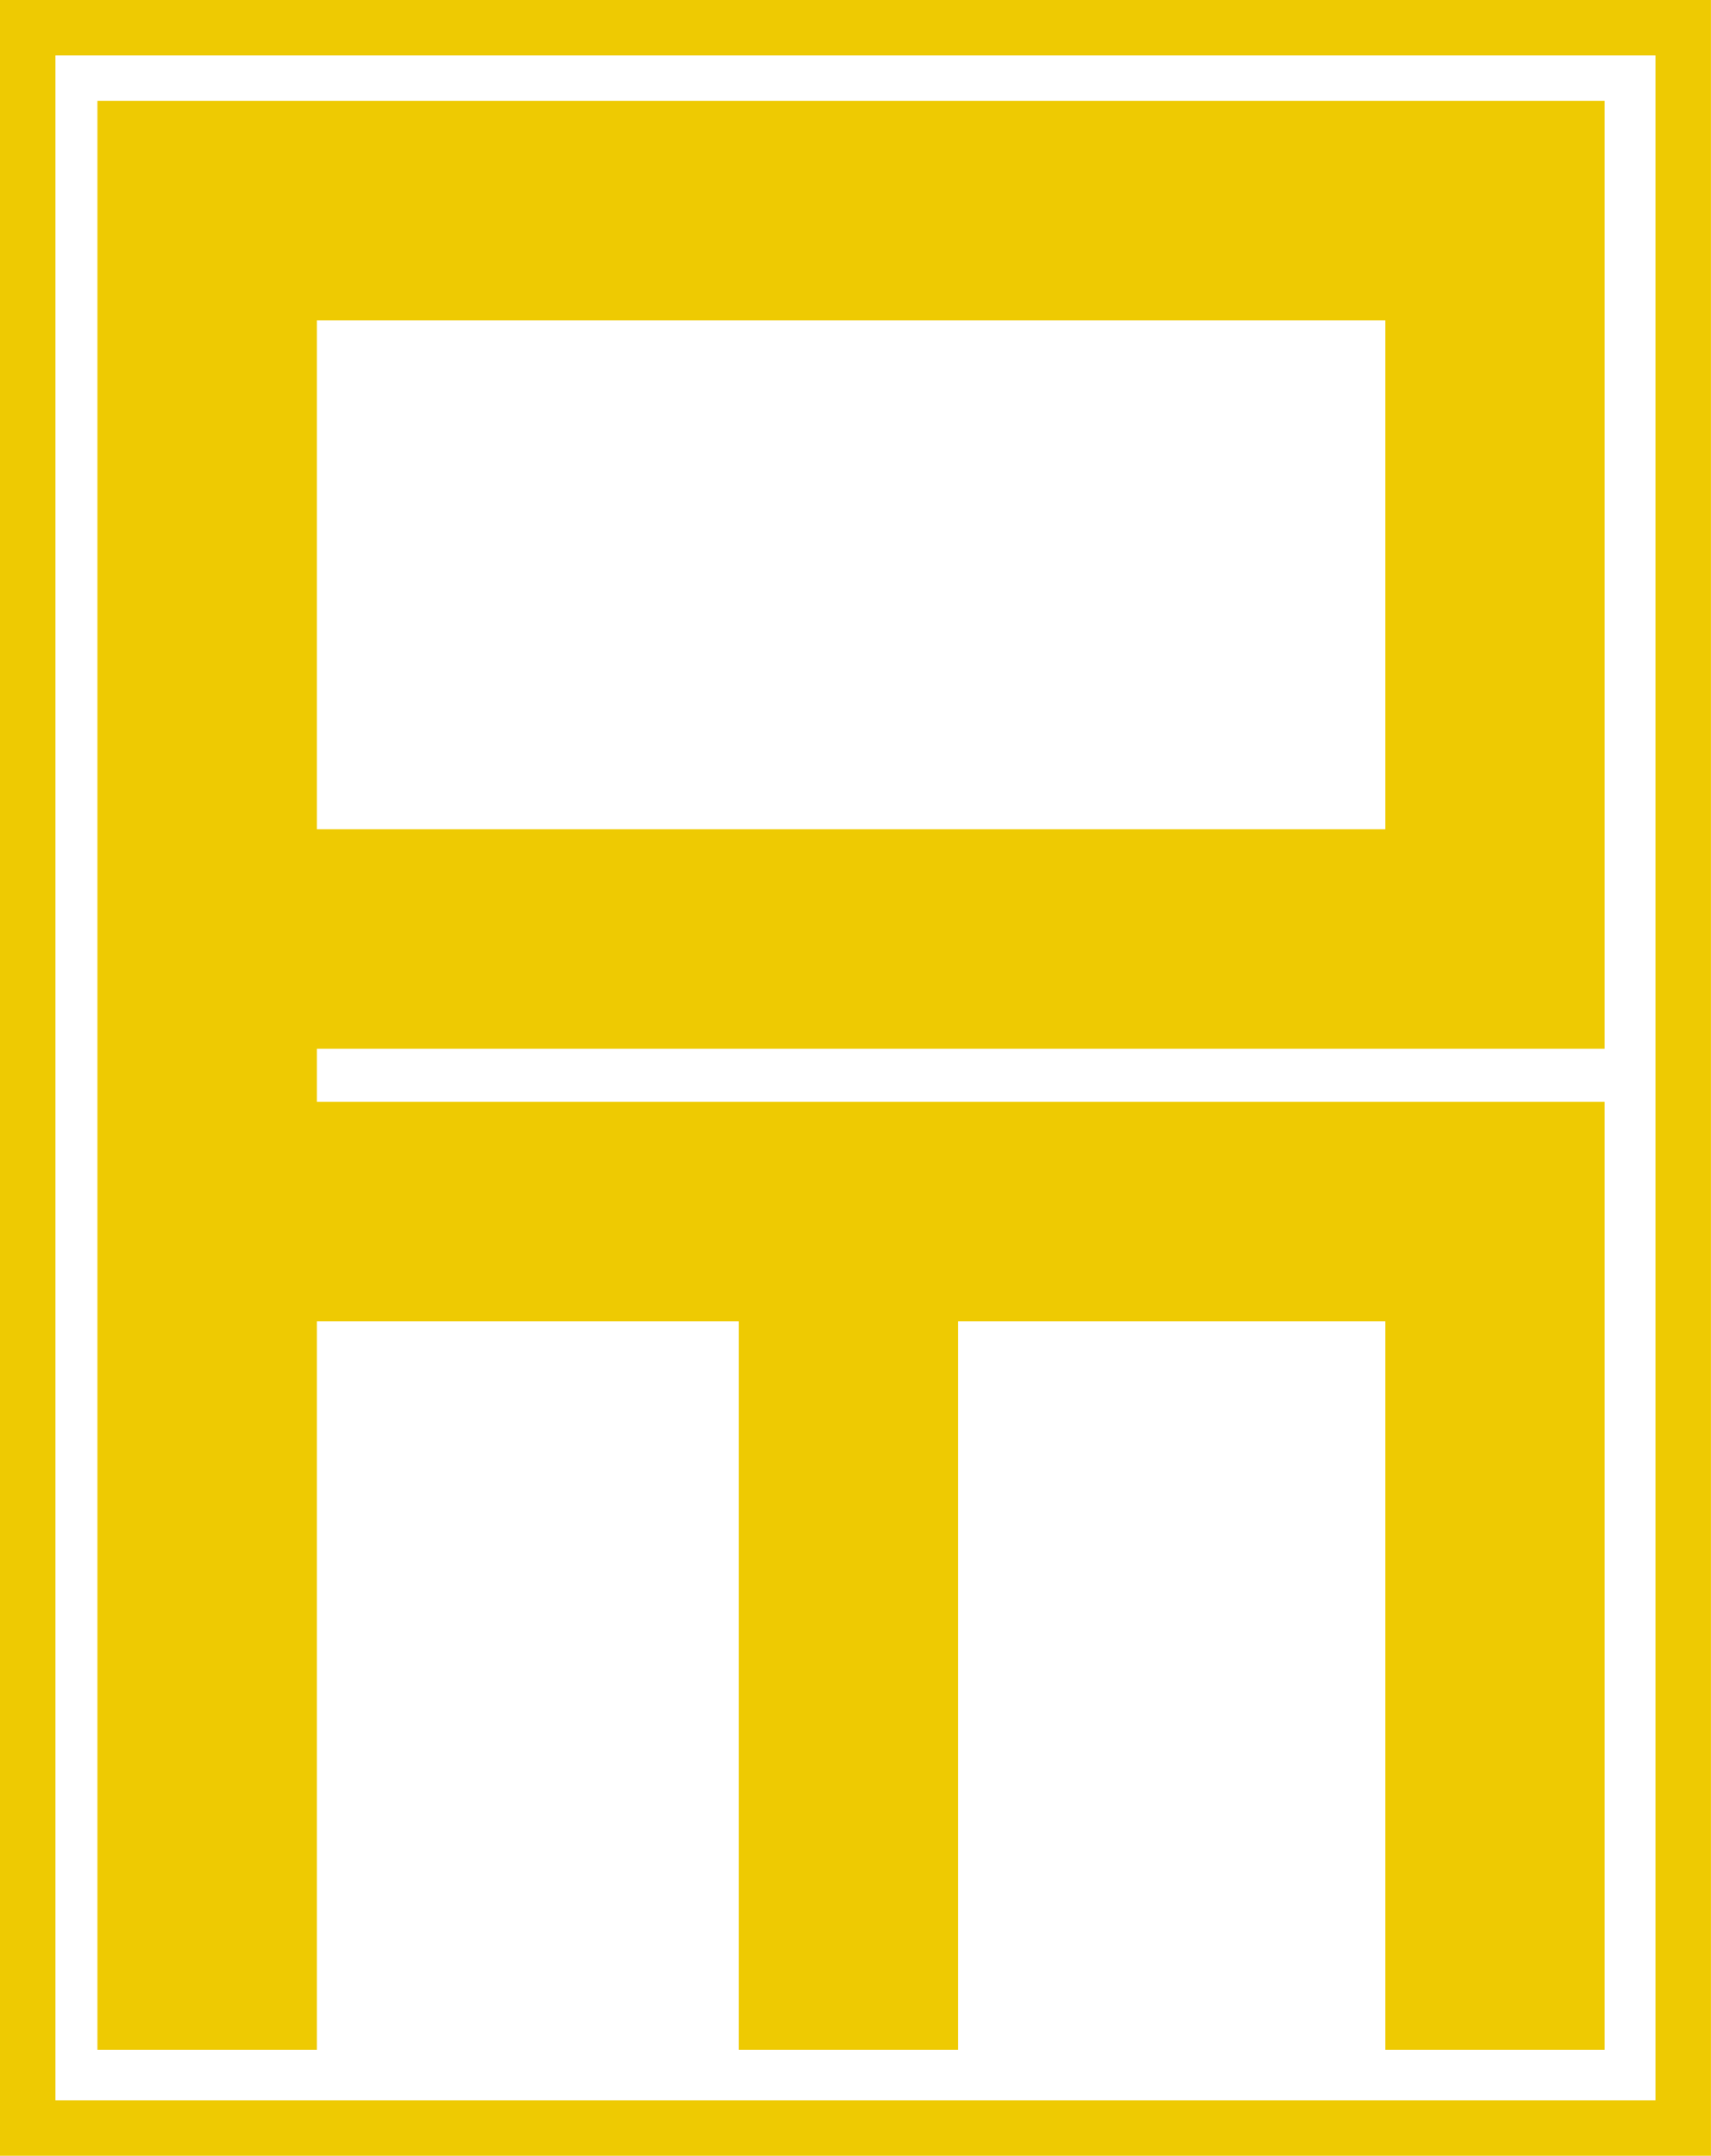
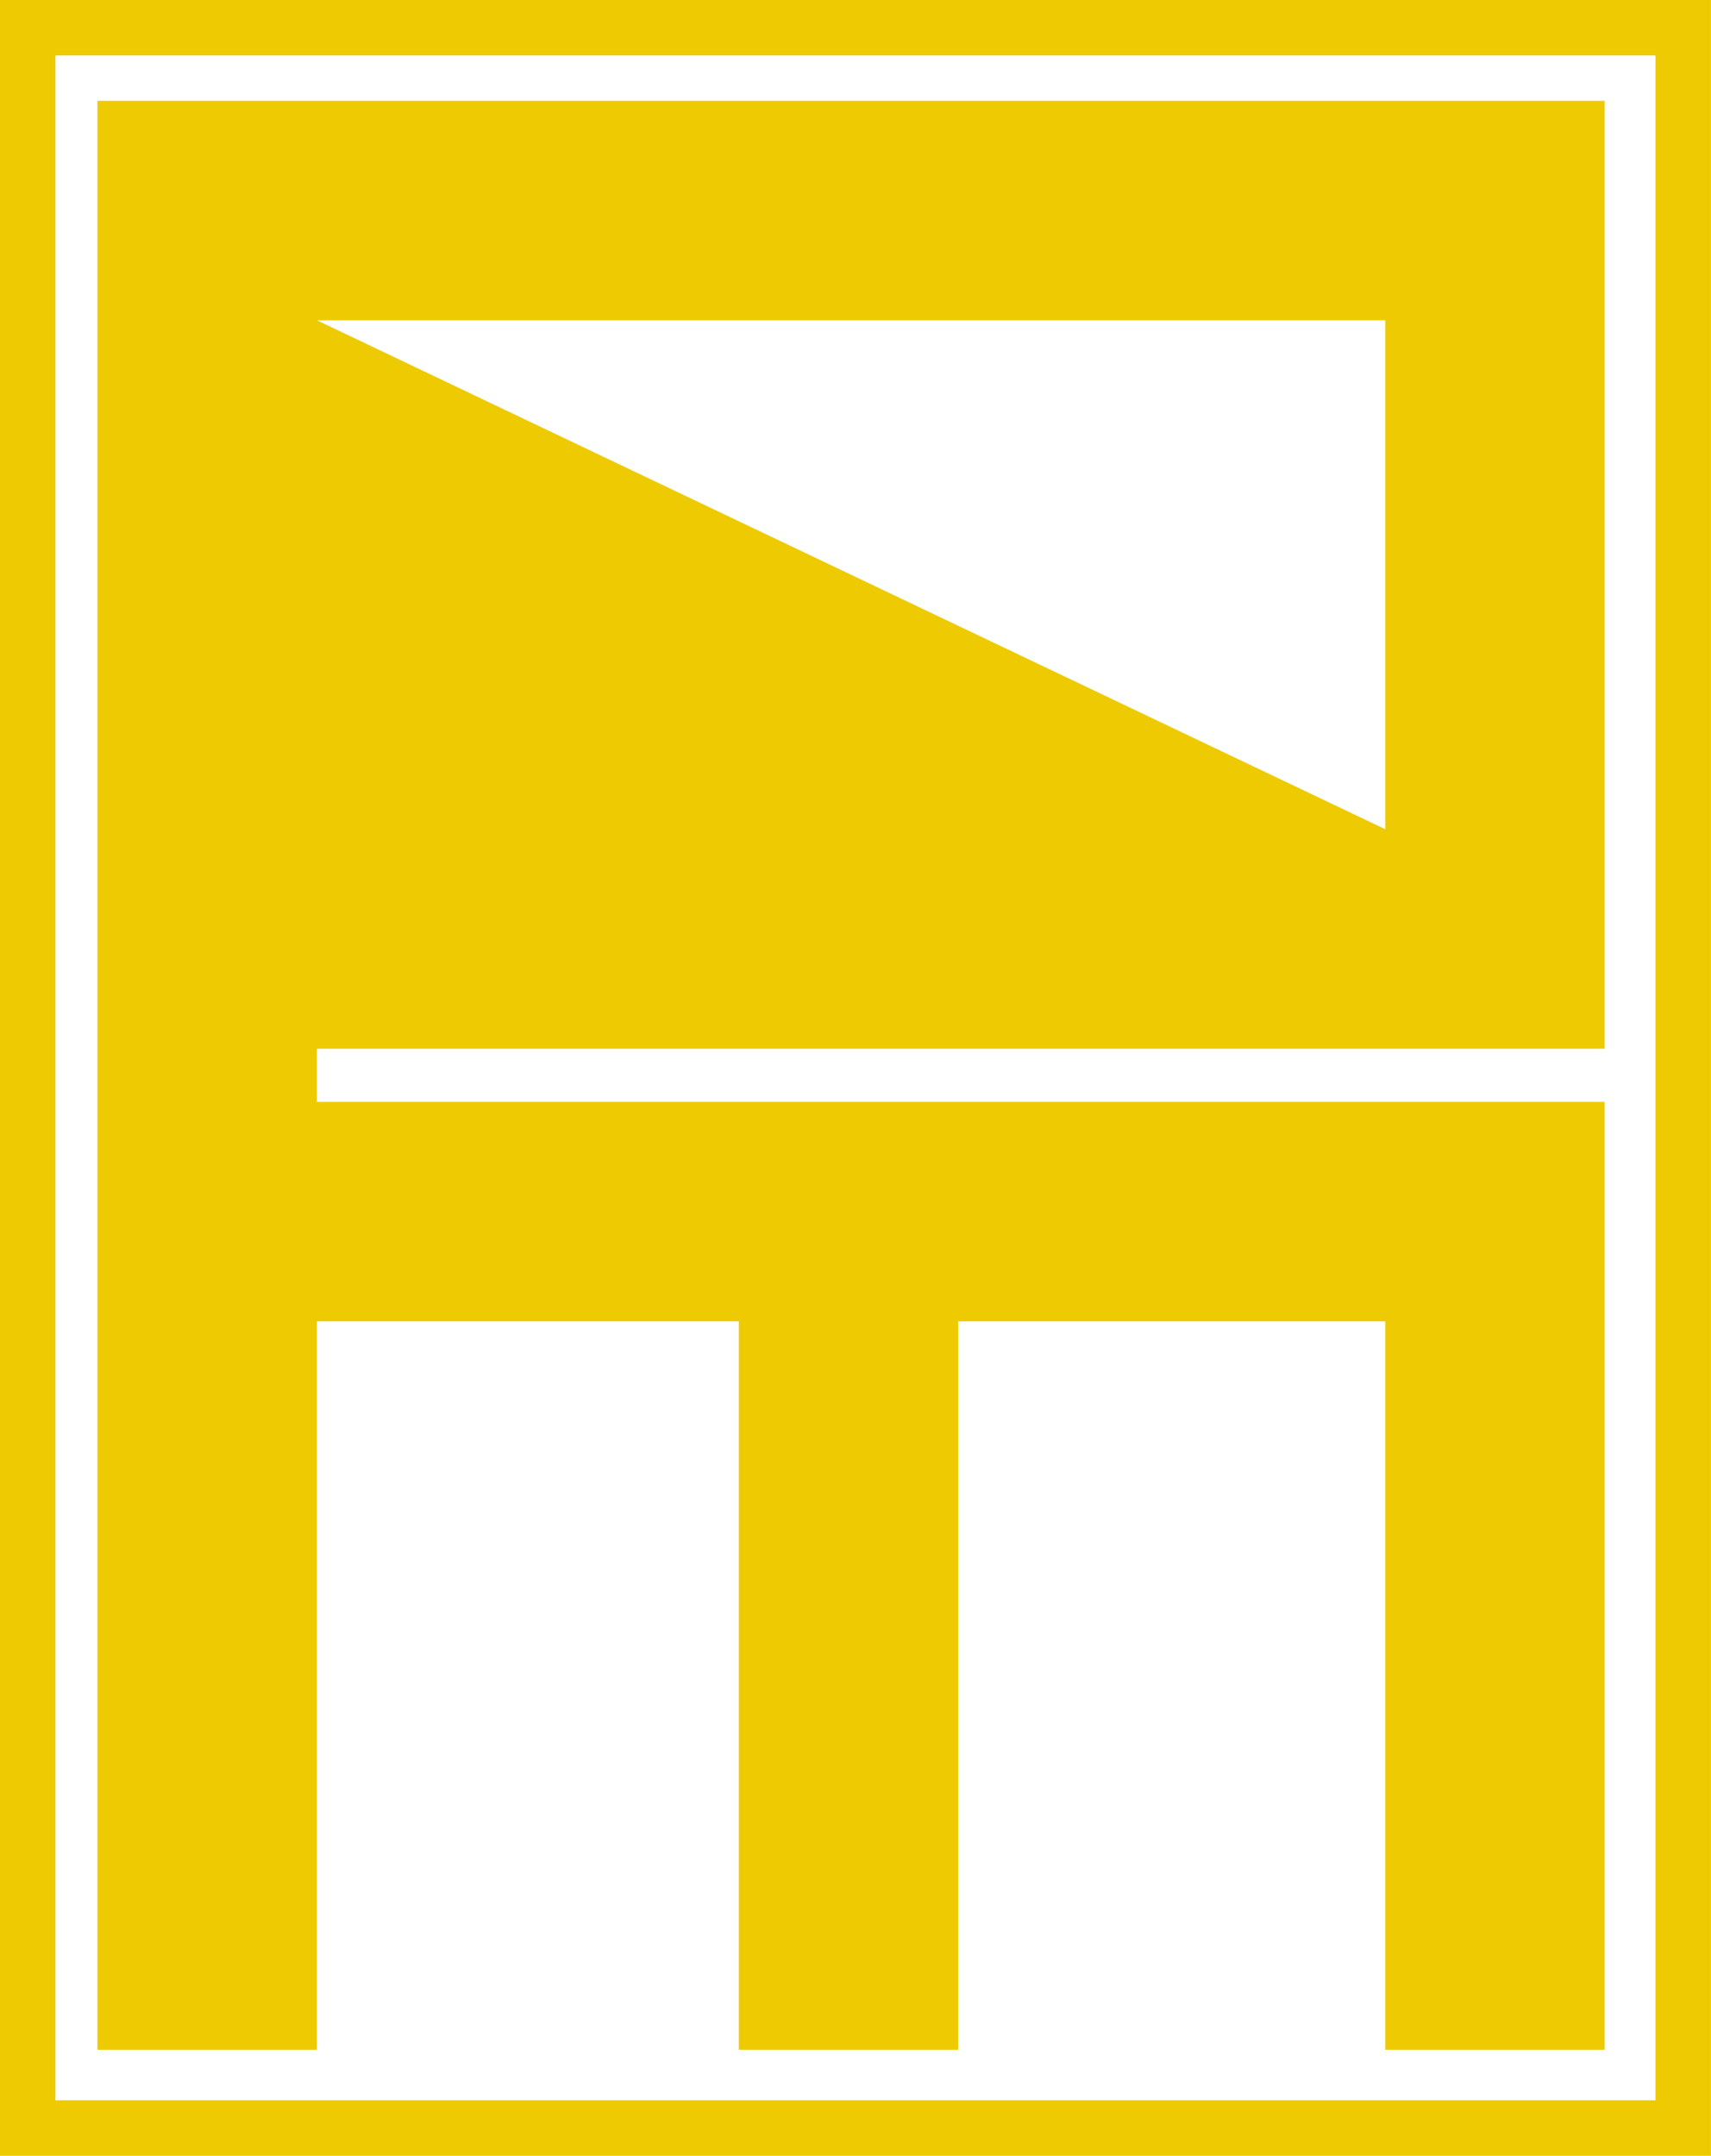
<svg xmlns="http://www.w3.org/2000/svg" viewBox="0 0 188.97 238">
  <title>isotipo</title>
-   <rect x="34.99" y="35.36" width="118" height="56.19" style="fill:none" />
-   <path d="M153,115.78h24.22V11.13H10.76V226.3H35V145.88h46.6V226.3h24.22V145.88H153V226.3h24.22V121.65H35v-5.87ZM35,35.36H153V91.55H35Z" style="fill:#eeca02" />
+   <path d="M153,115.78h24.22V11.13H10.76V226.3H35V145.88h46.6V226.3h24.22V145.88H153V226.3h24.22V121.65H35v-5.87ZM35,35.36H153V91.55Z" style="fill:#eeca02" />
  <rect x="3.06" y="3.06" width="182.84" height="231.88" style="fill:none;stroke:#eeca02;stroke-miterlimit:10;stroke-width:6.129px" />
</svg>